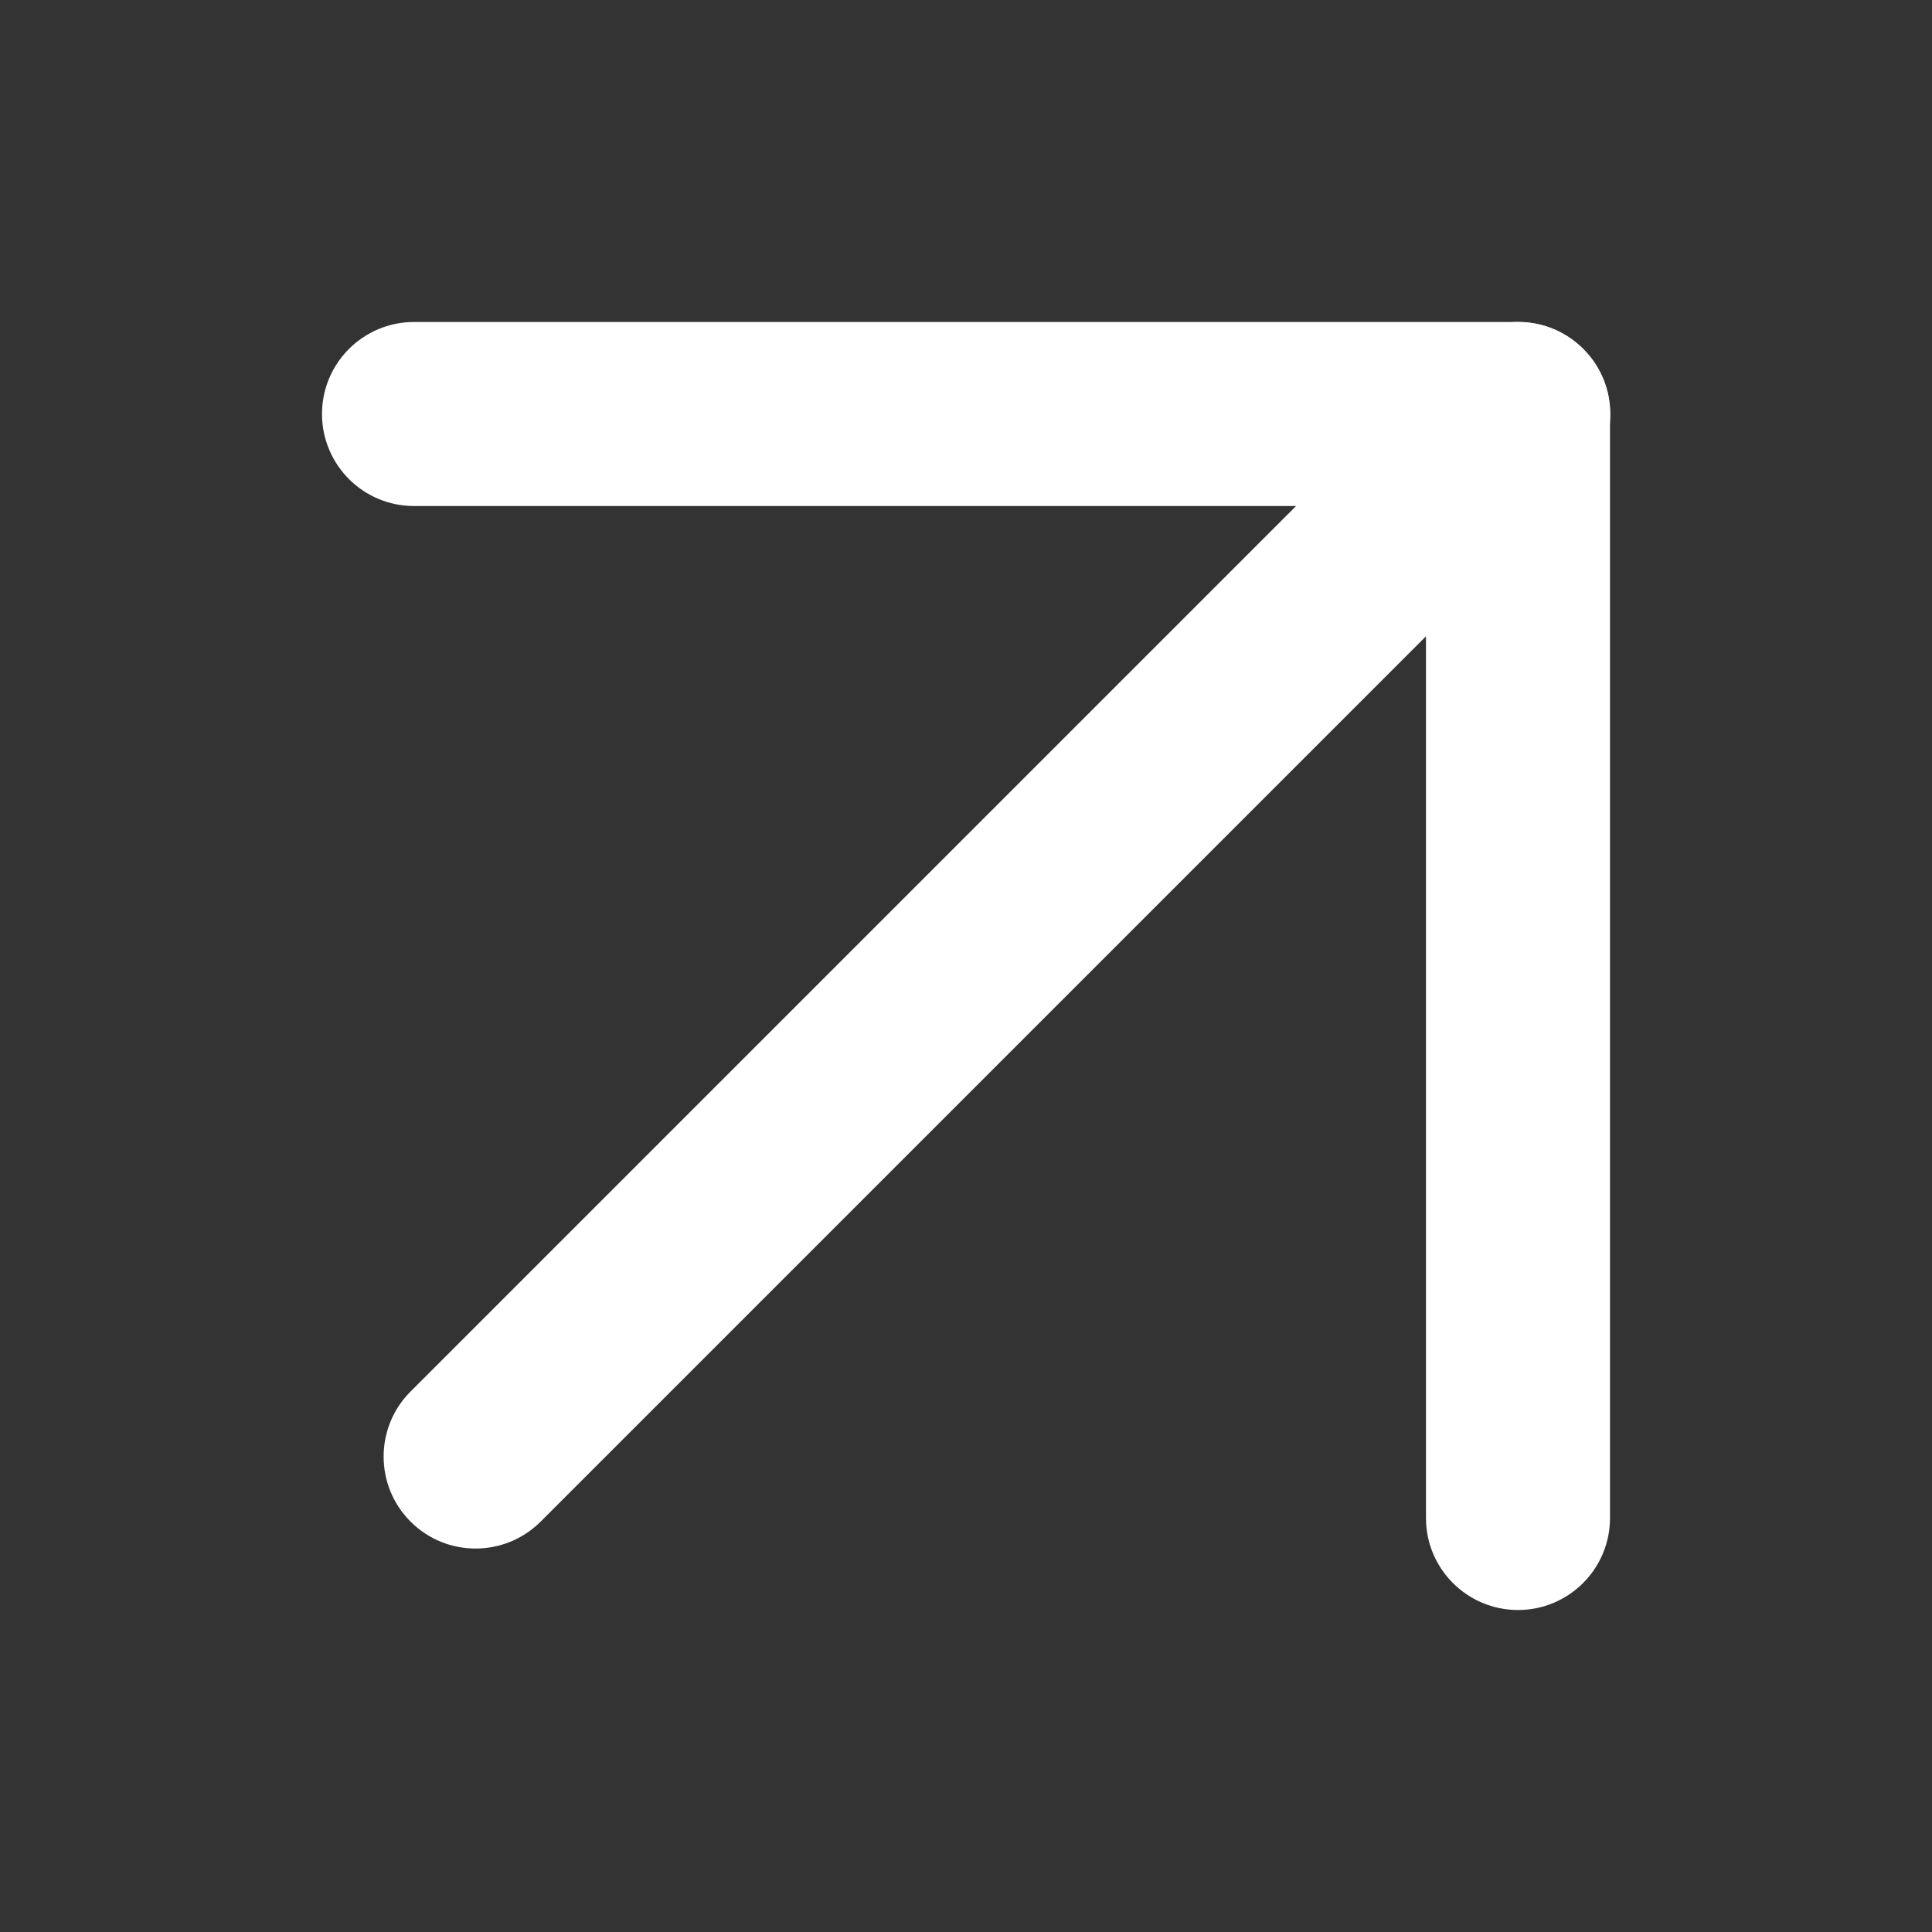
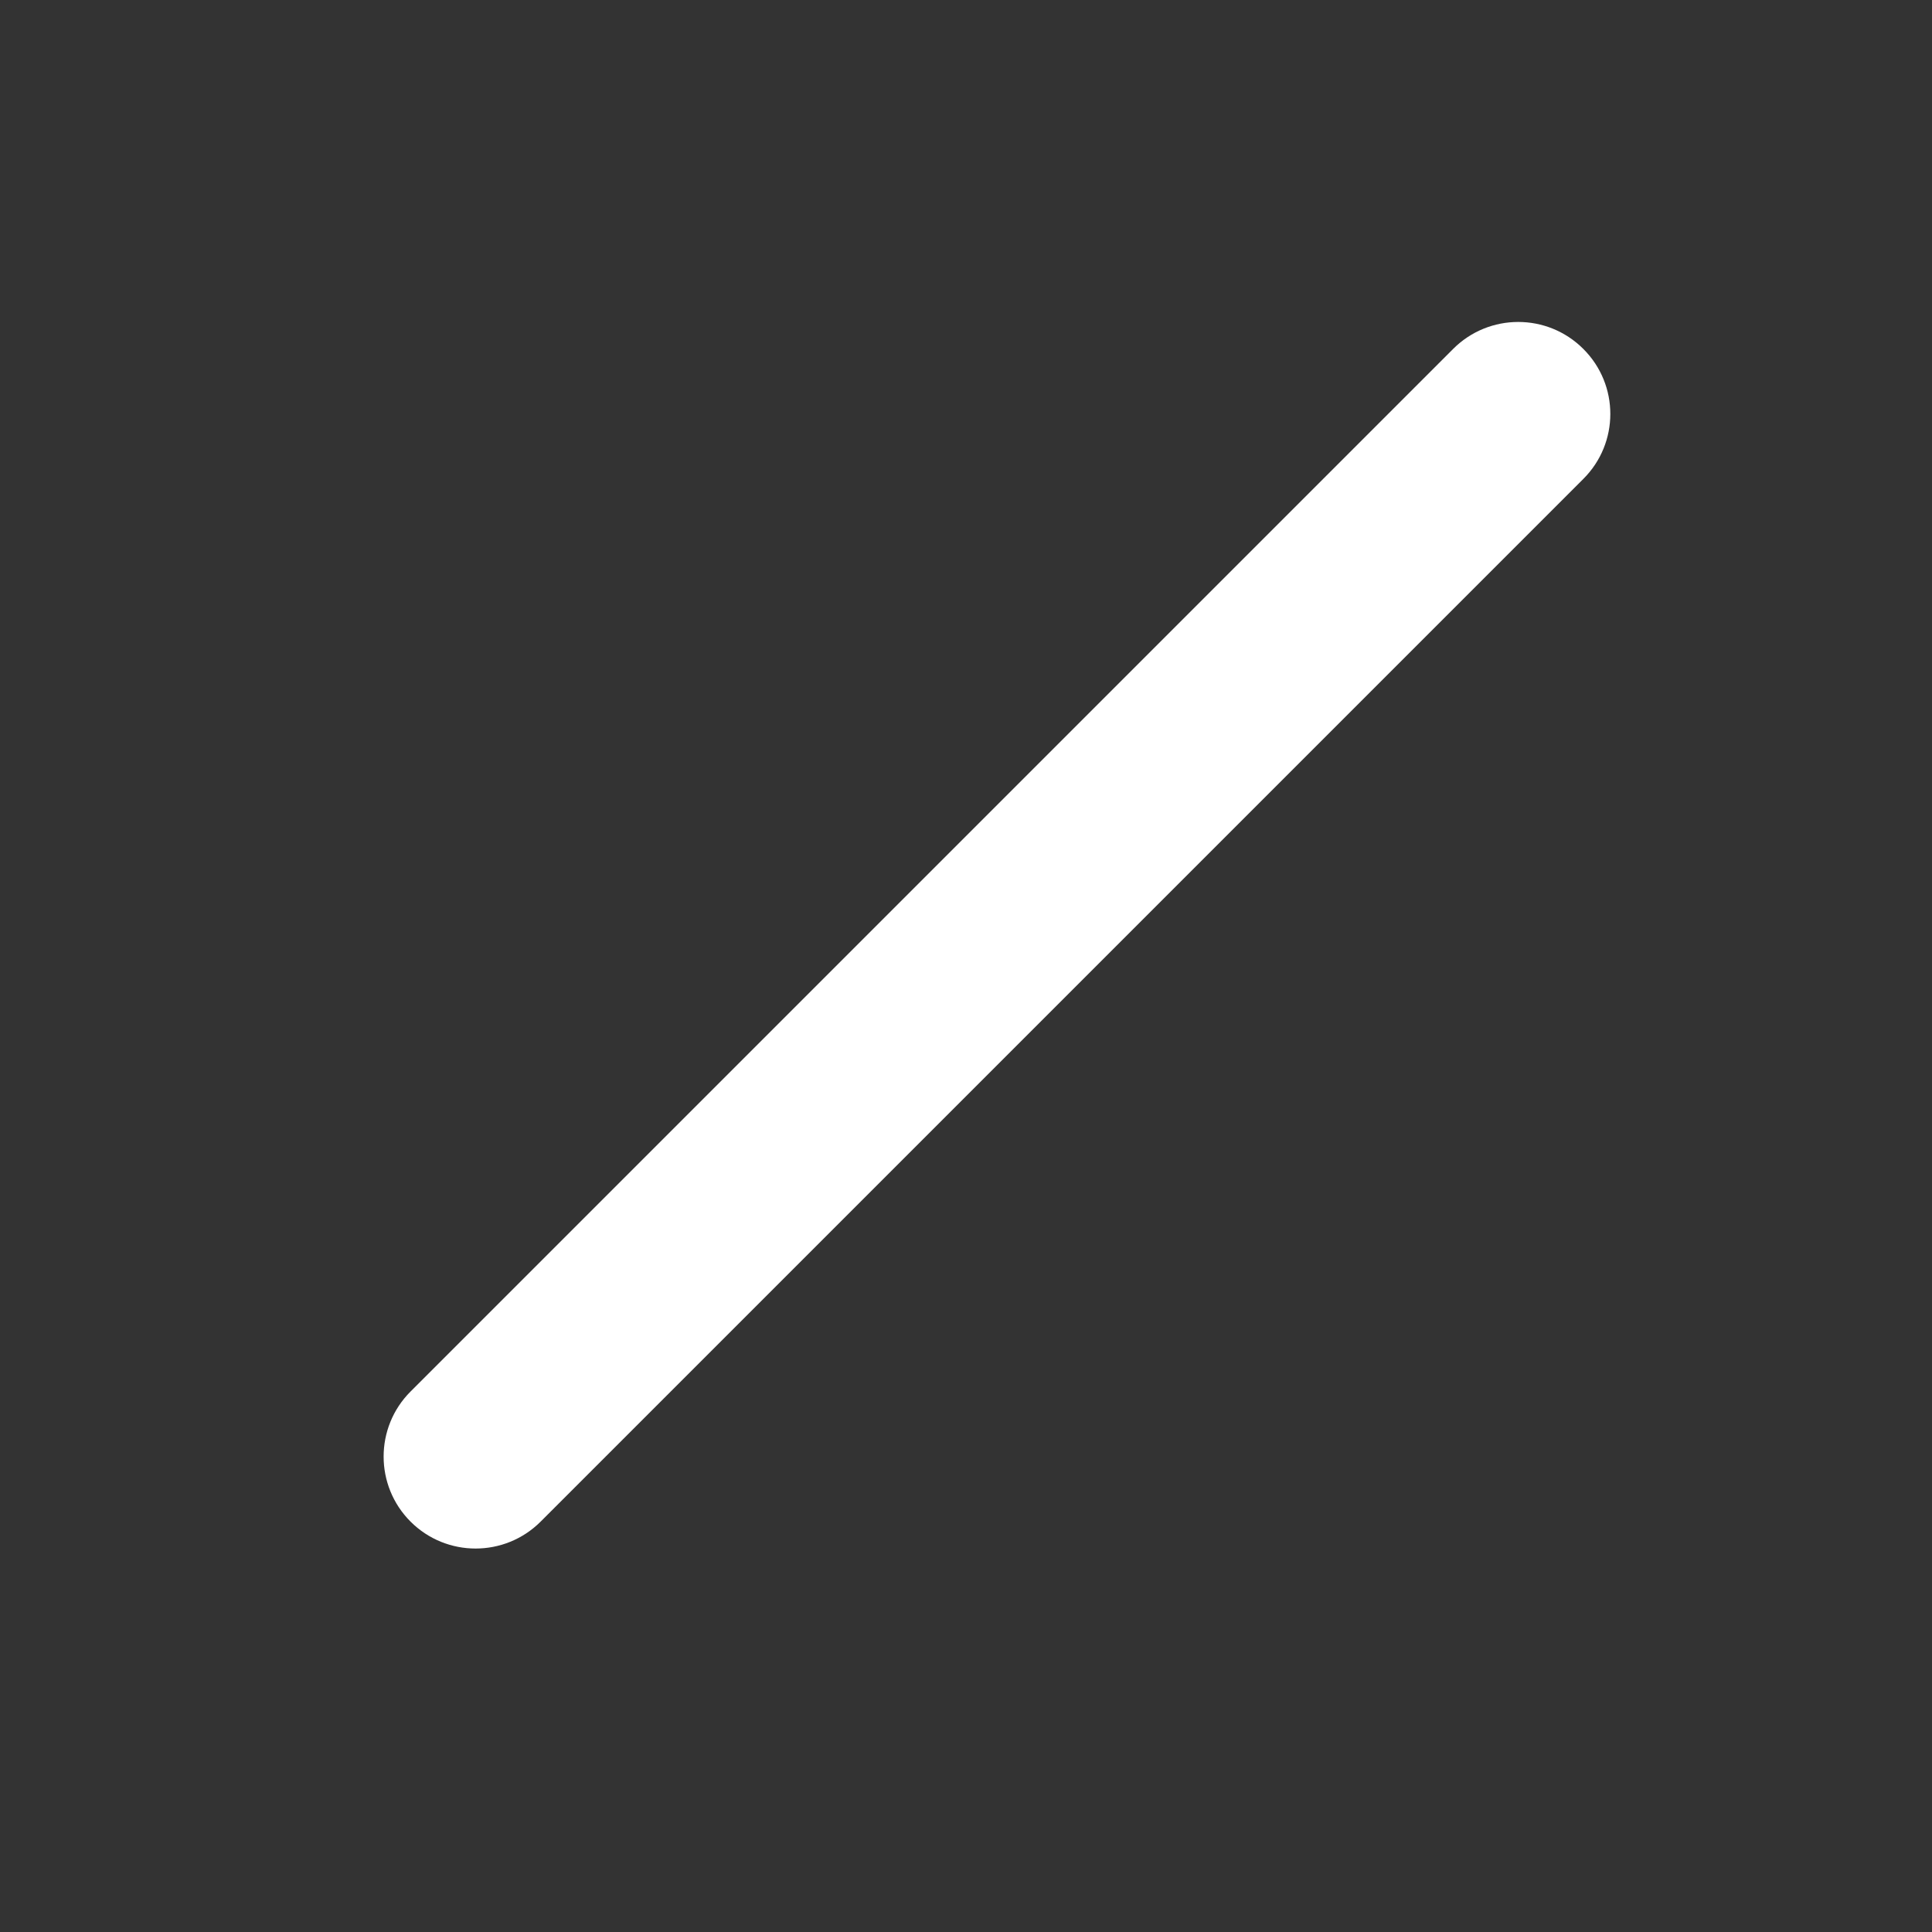
<svg xmlns="http://www.w3.org/2000/svg" width="12" height="12" viewBox="0 0 12 12" fill="none">
  <rect x="0" y="0" width="12" height="12" fill="#333333" stroke="none" />
  <path d="M2.55 9.451C2.773 9.674 3.135 9.674 3.358 9.451L9.834 2.975C10.058 2.752 10.058 2.39 9.834 2.167C9.611 1.944 9.249 1.944 9.026 2.167L2.55 8.643C2.327 8.866 2.327 9.228 2.55 9.451Z" fill="white" />
-   <path d="M9.429 10C9.744 10 10 9.744 10 9.429V2.571C10 2.256 9.744 2 9.429 2H2.571C2.256 2 2 2.256 2 2.571C2 2.887 2.256 3.143 2.571 3.143H8.857V9.429C8.857 9.744 9.113 10 9.429 10Z" fill="white" />
</svg>